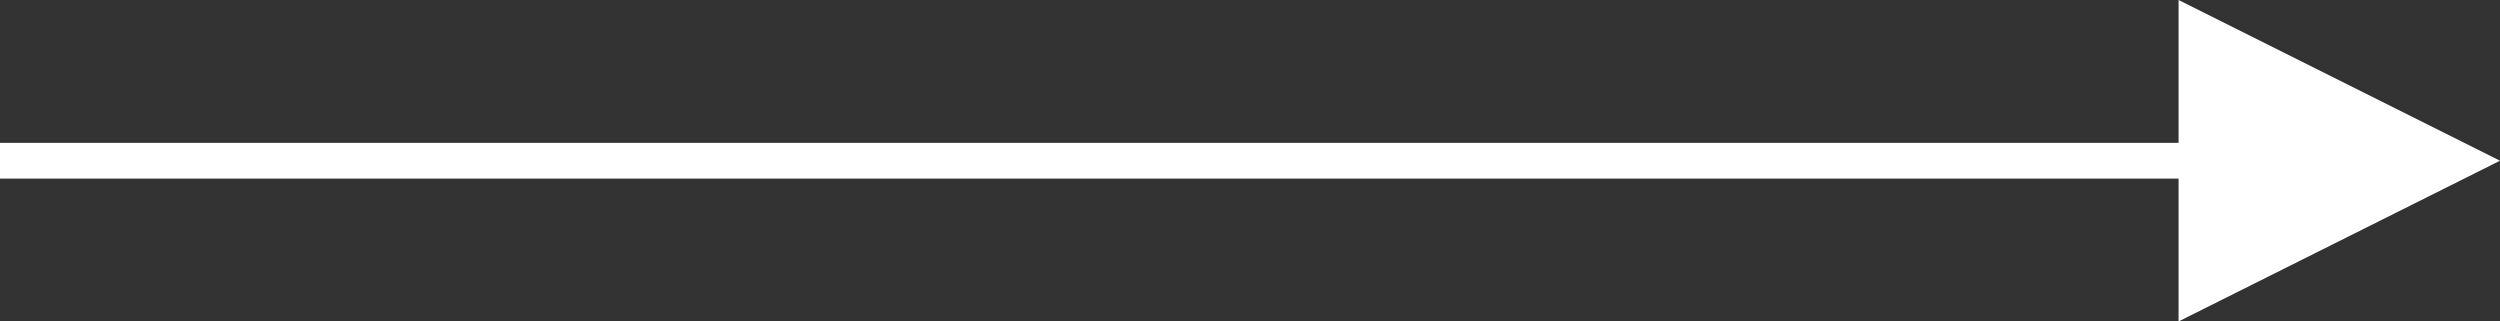
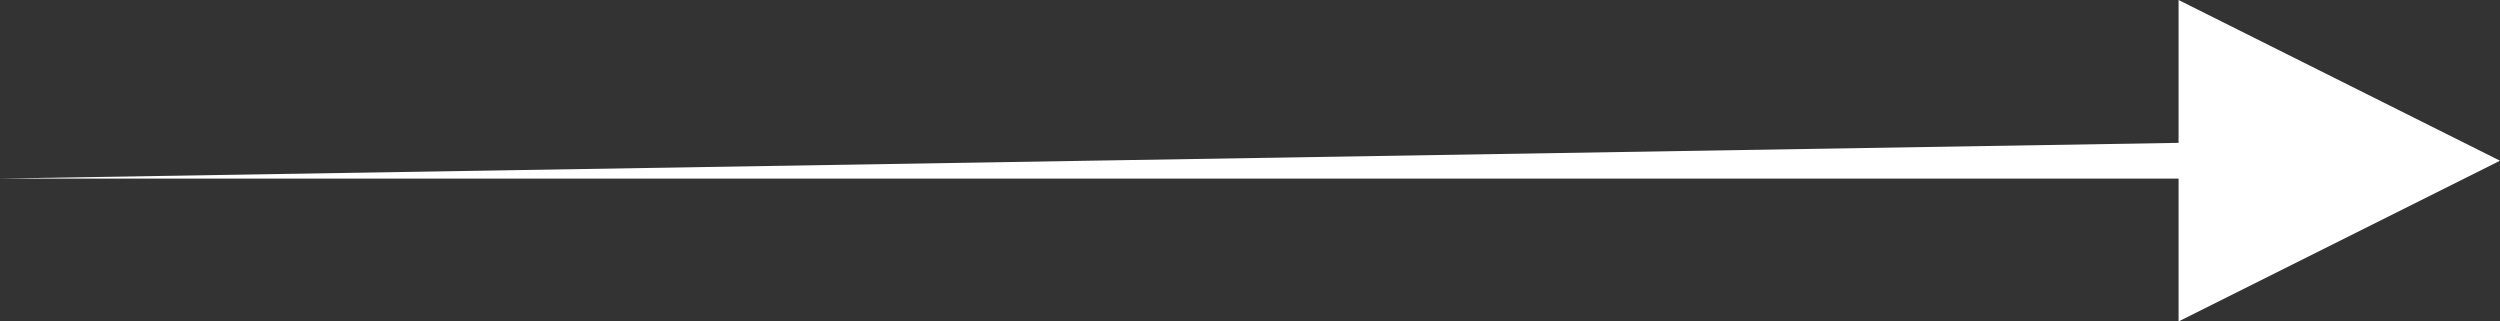
<svg xmlns="http://www.w3.org/2000/svg" width="70px" height="9px" viewBox="0 0 70 9" version="1.1">
  <rect x="0" y="0" width="70" height="9" fill="#333333" stroke="none" />
  <title>Line</title>
  <g id="Symbols" stroke="none" stroke-width="1" fill="none" fill-rule="evenodd">
    <g id="More_button" transform="translate(-30, -11)" fill="#FFFFFF" fill-rule="nonzero">
      <g id="link" transform="translate(30, 15)">
-         <path id="Line" d="M61,-4 L70,0.5 L61,5 L61,1 L0,1 L0,0 L61,0 L61,-4 Z" />
+         <path id="Line" d="M61,-4 L70,0.5 L61,5 L61,1 L0,1 L61,0 L61,-4 Z" />
      </g>
    </g>
  </g>
</svg>